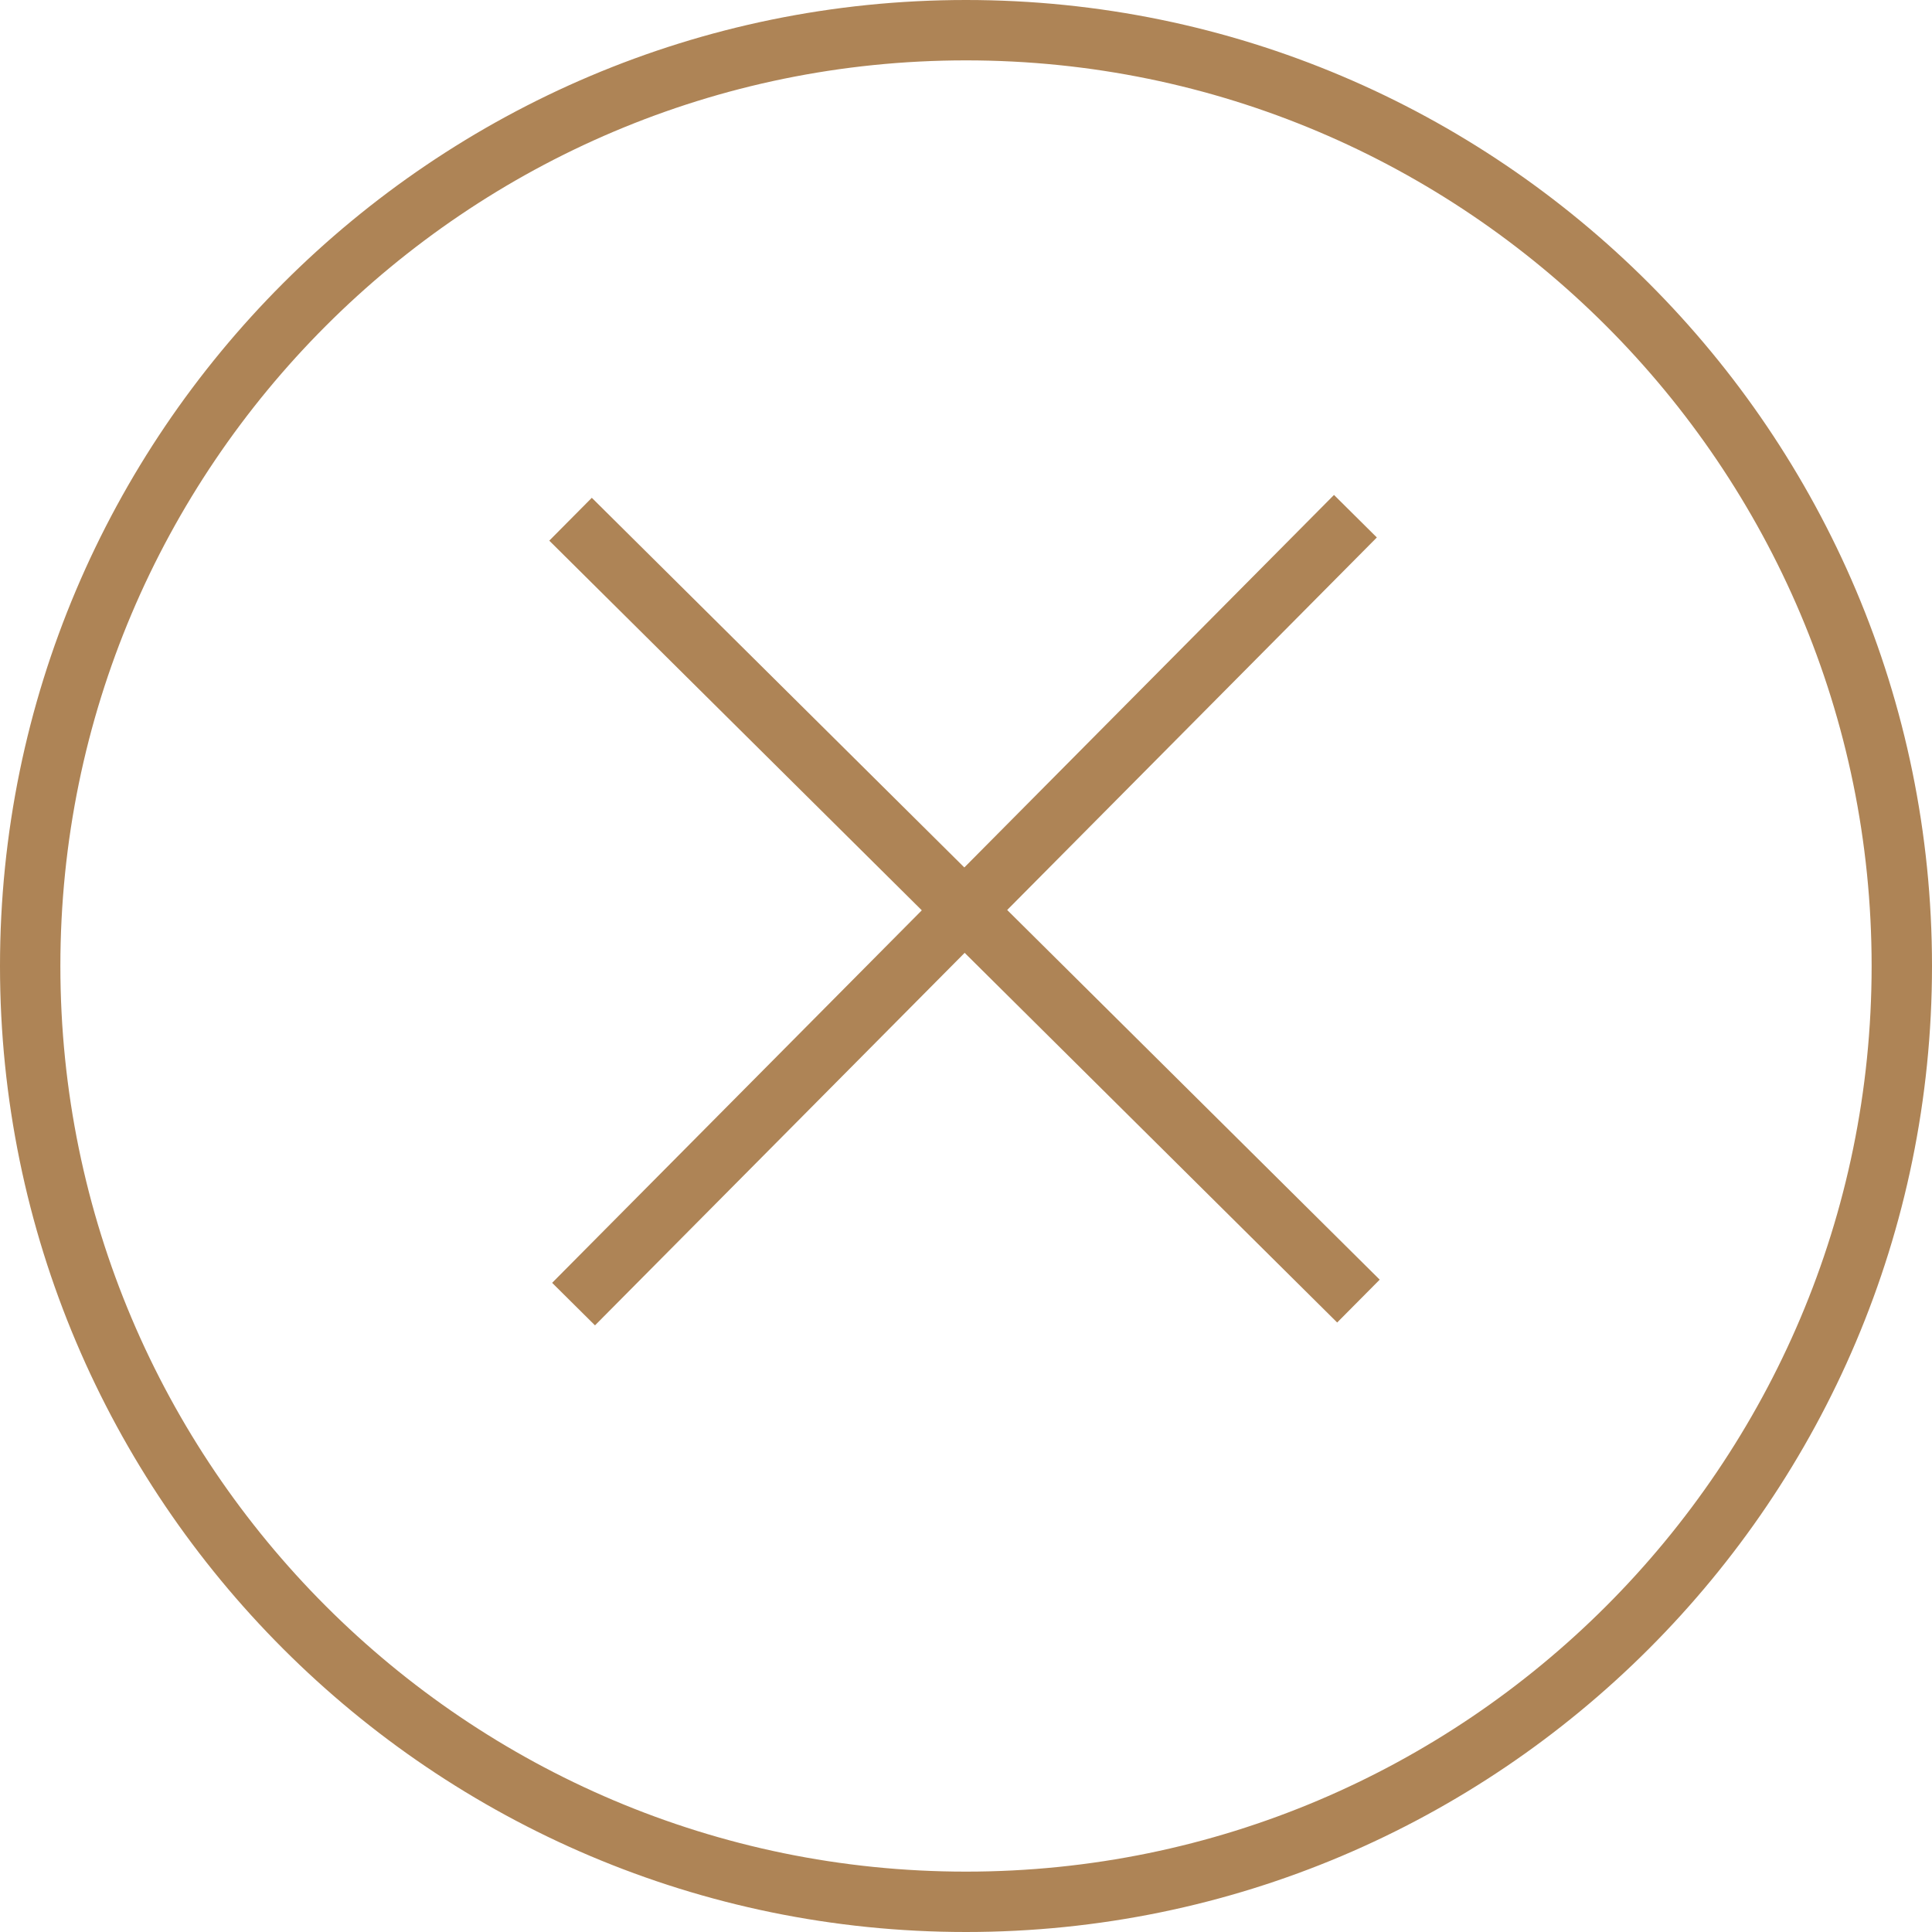
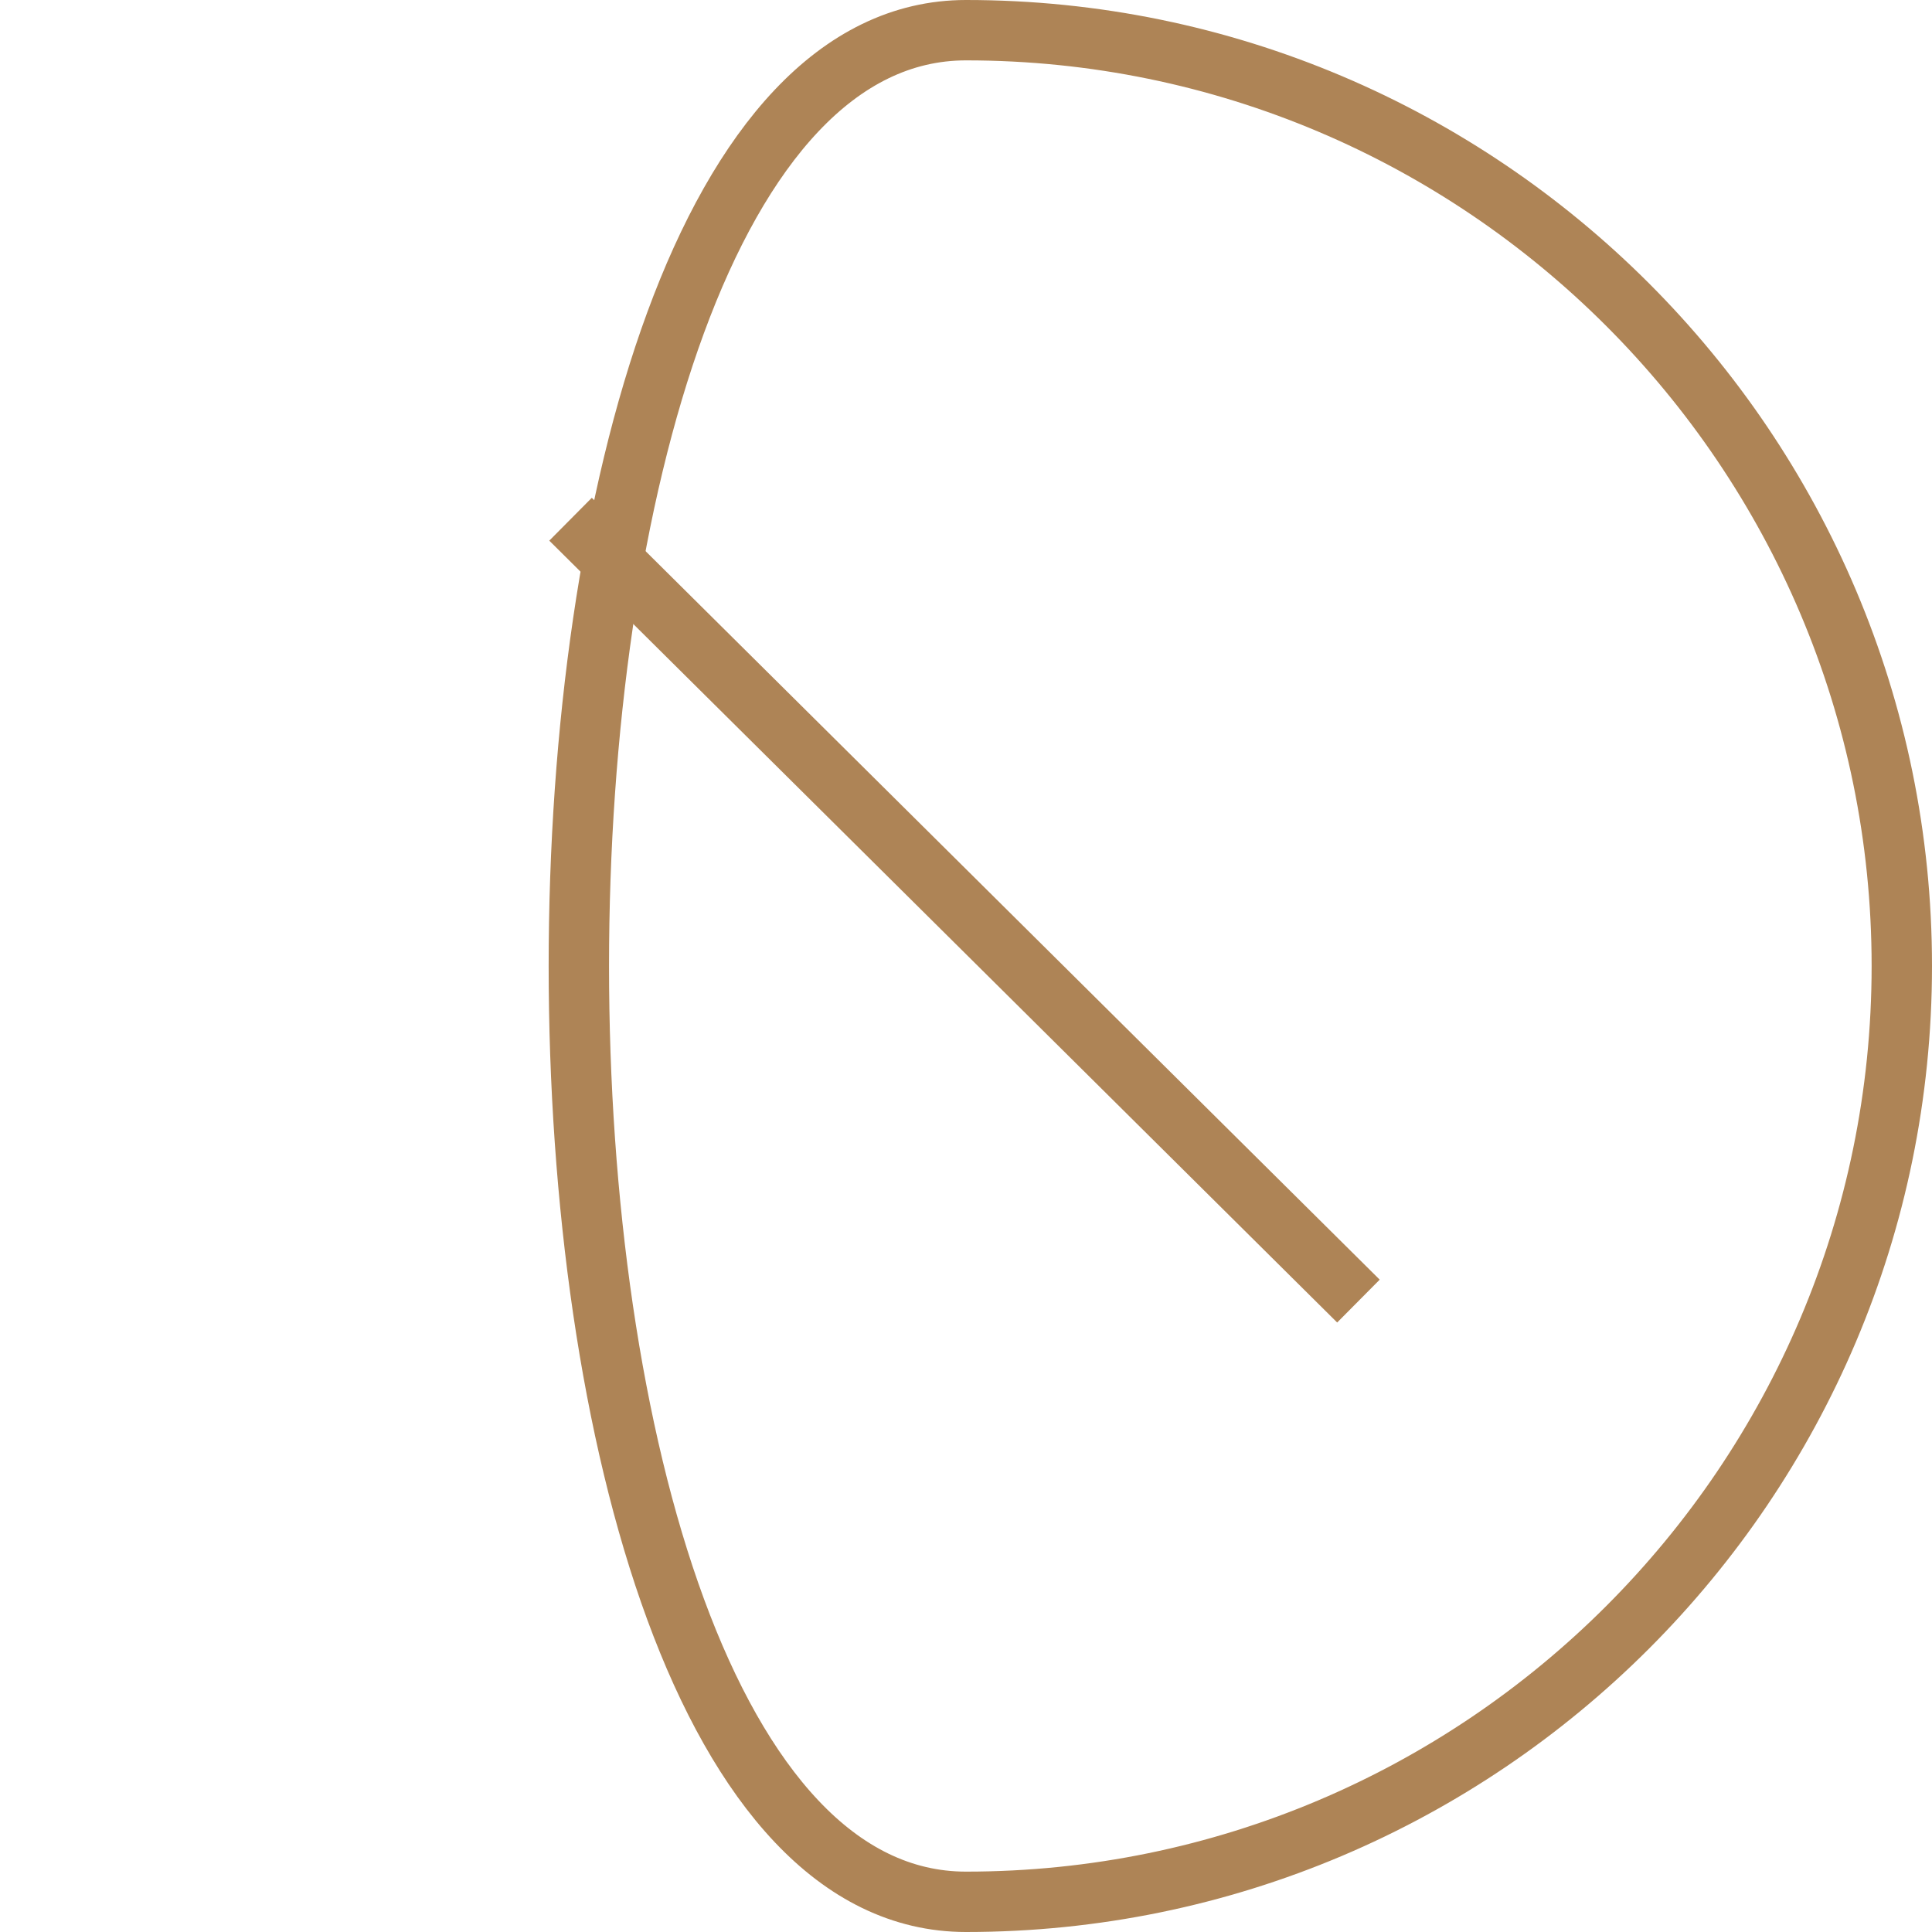
<svg xmlns="http://www.w3.org/2000/svg" id="Слой_1" x="0px" y="0px" viewBox="0 0 64 64" style="enable-background:new 0 0 64 64;" xml:space="preserve">
  <style type="text/css"> .st0{fill:none;stroke:#AE8456;stroke-width:2;stroke-miterlimit:10;} </style>
  <path class="st0" d="M18.9,17.2L45,43.1" />
-   <path class="st0" d="M19,43.2l25.9-26.1" />
-   <path class="st0" d="M32,63c17.1,0,31-13.9,31-31S49.1,1,32,1S1,14.9,1,32S14.9,63,32,63z" />
+   <path class="st0" d="M32,63c17.1,0,31-13.9,31-31S49.1,1,32,1S14.9,63,32,63z" />
</svg>